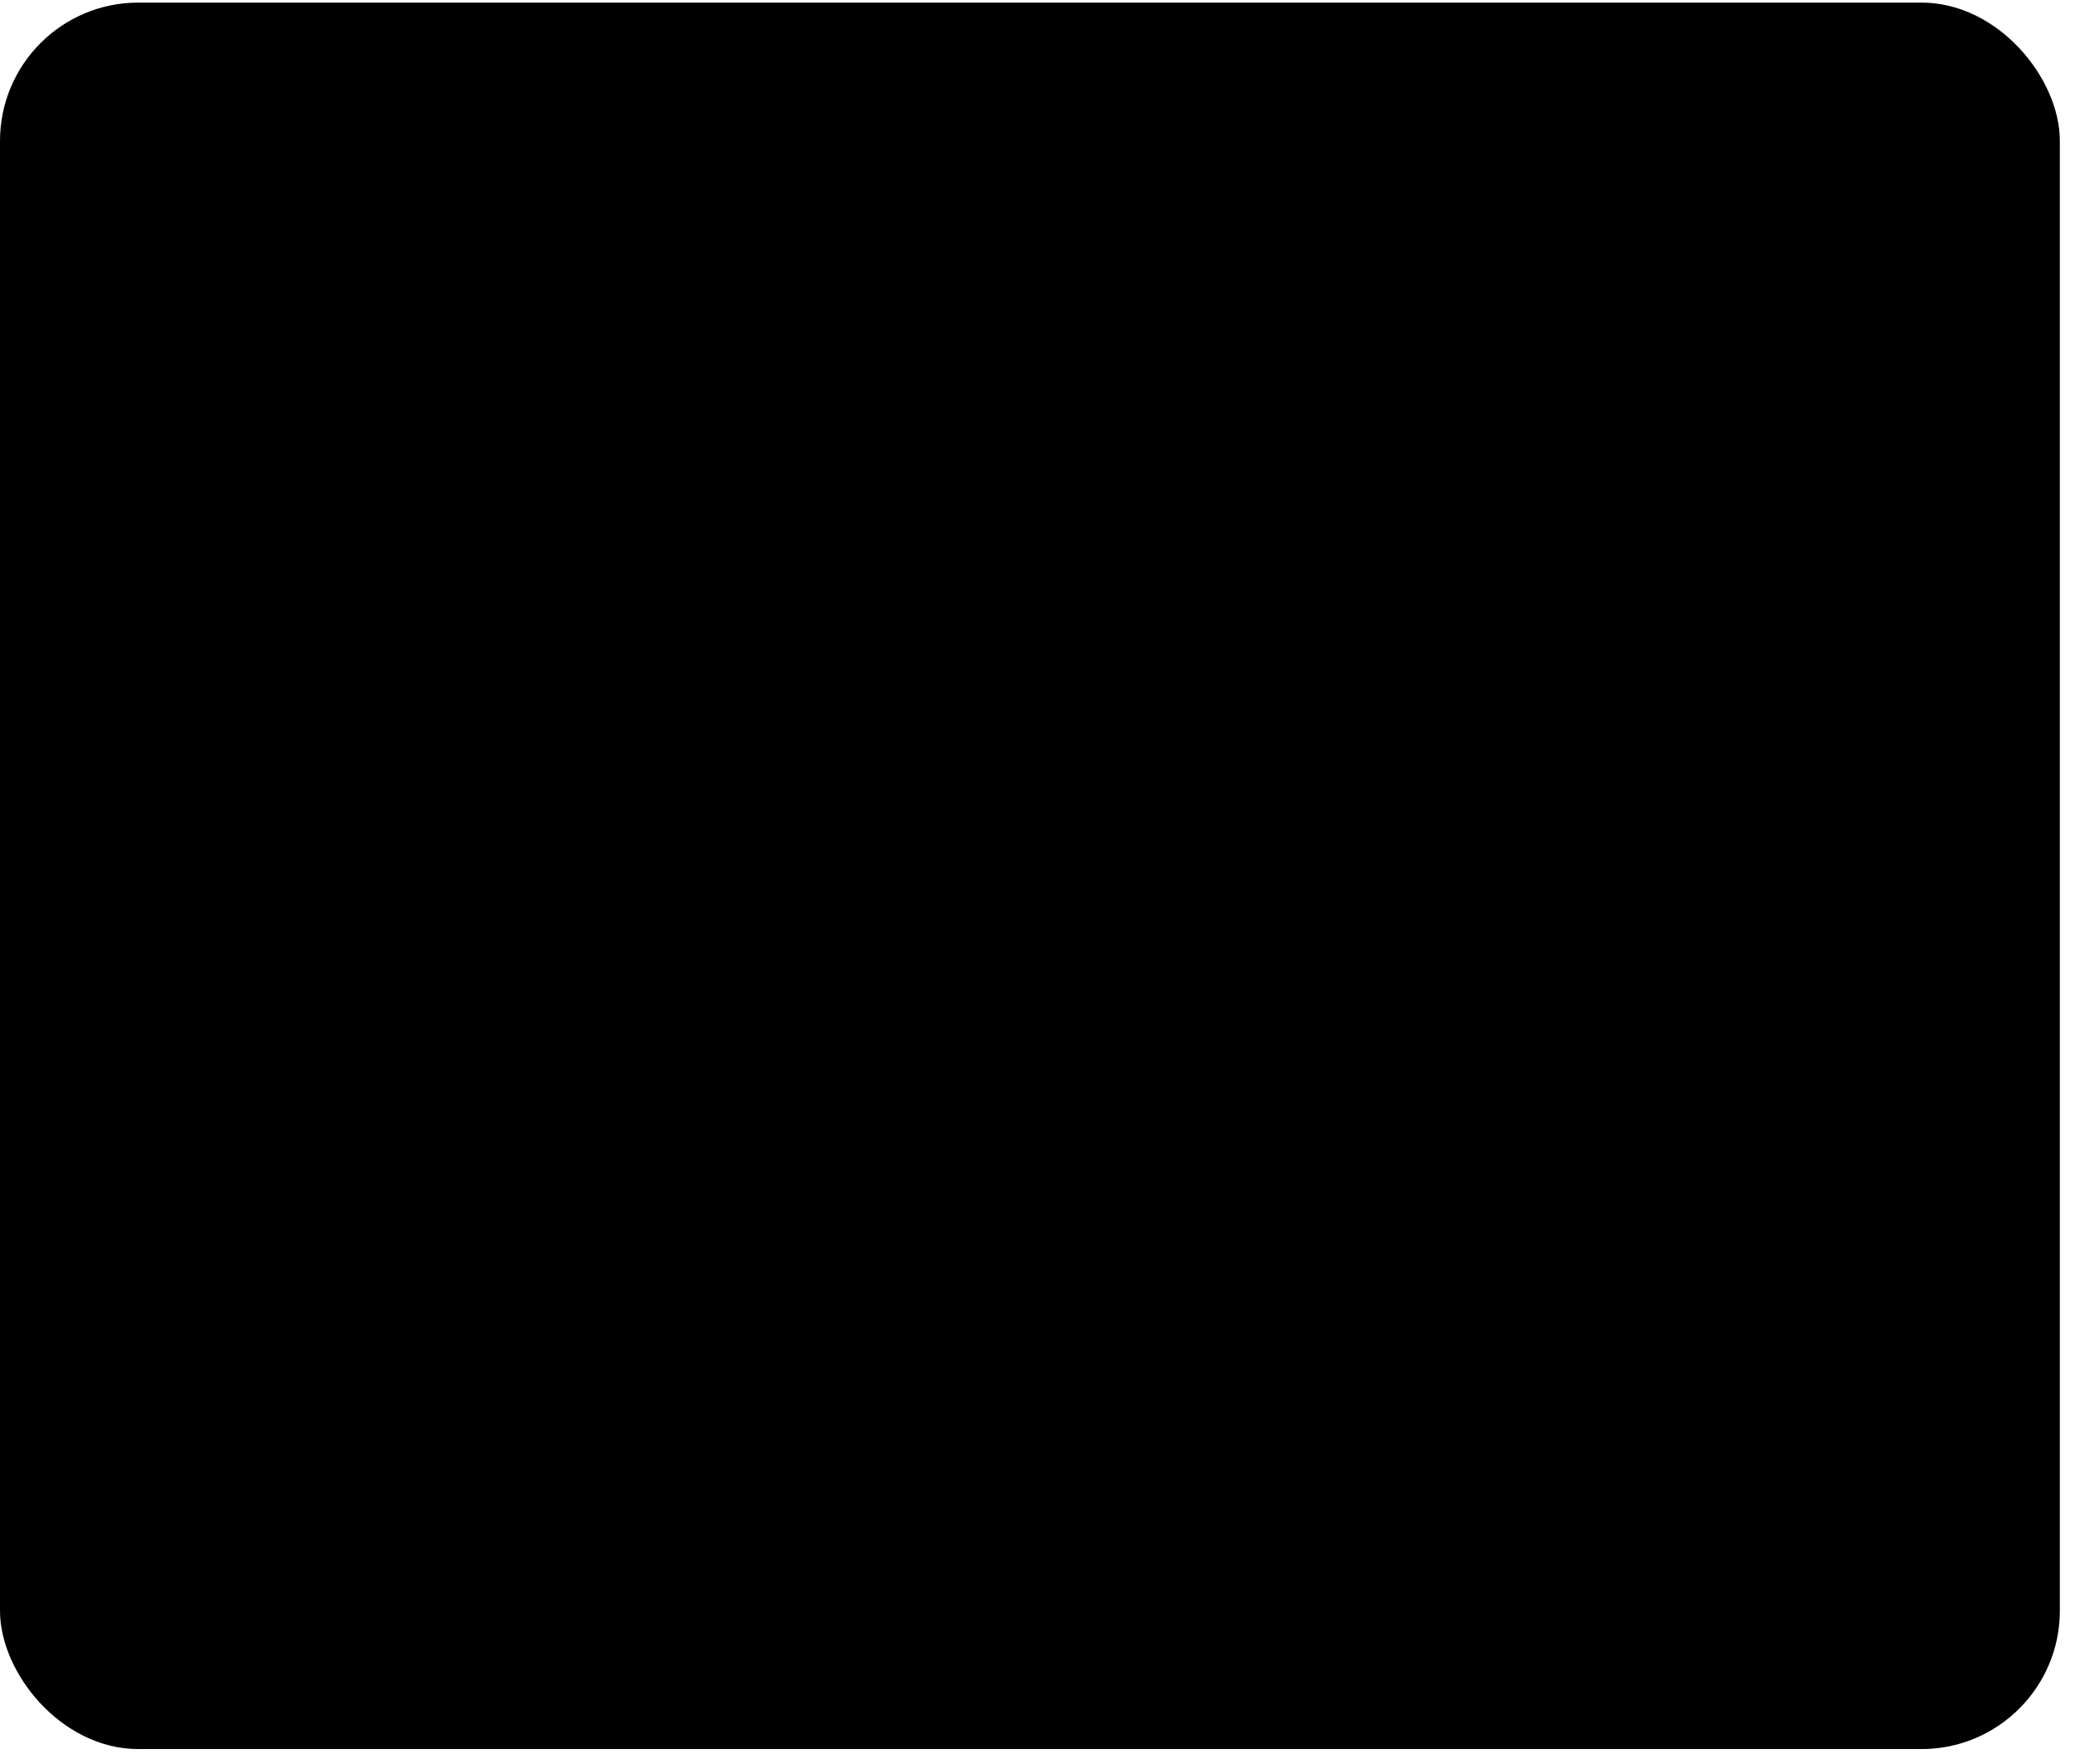
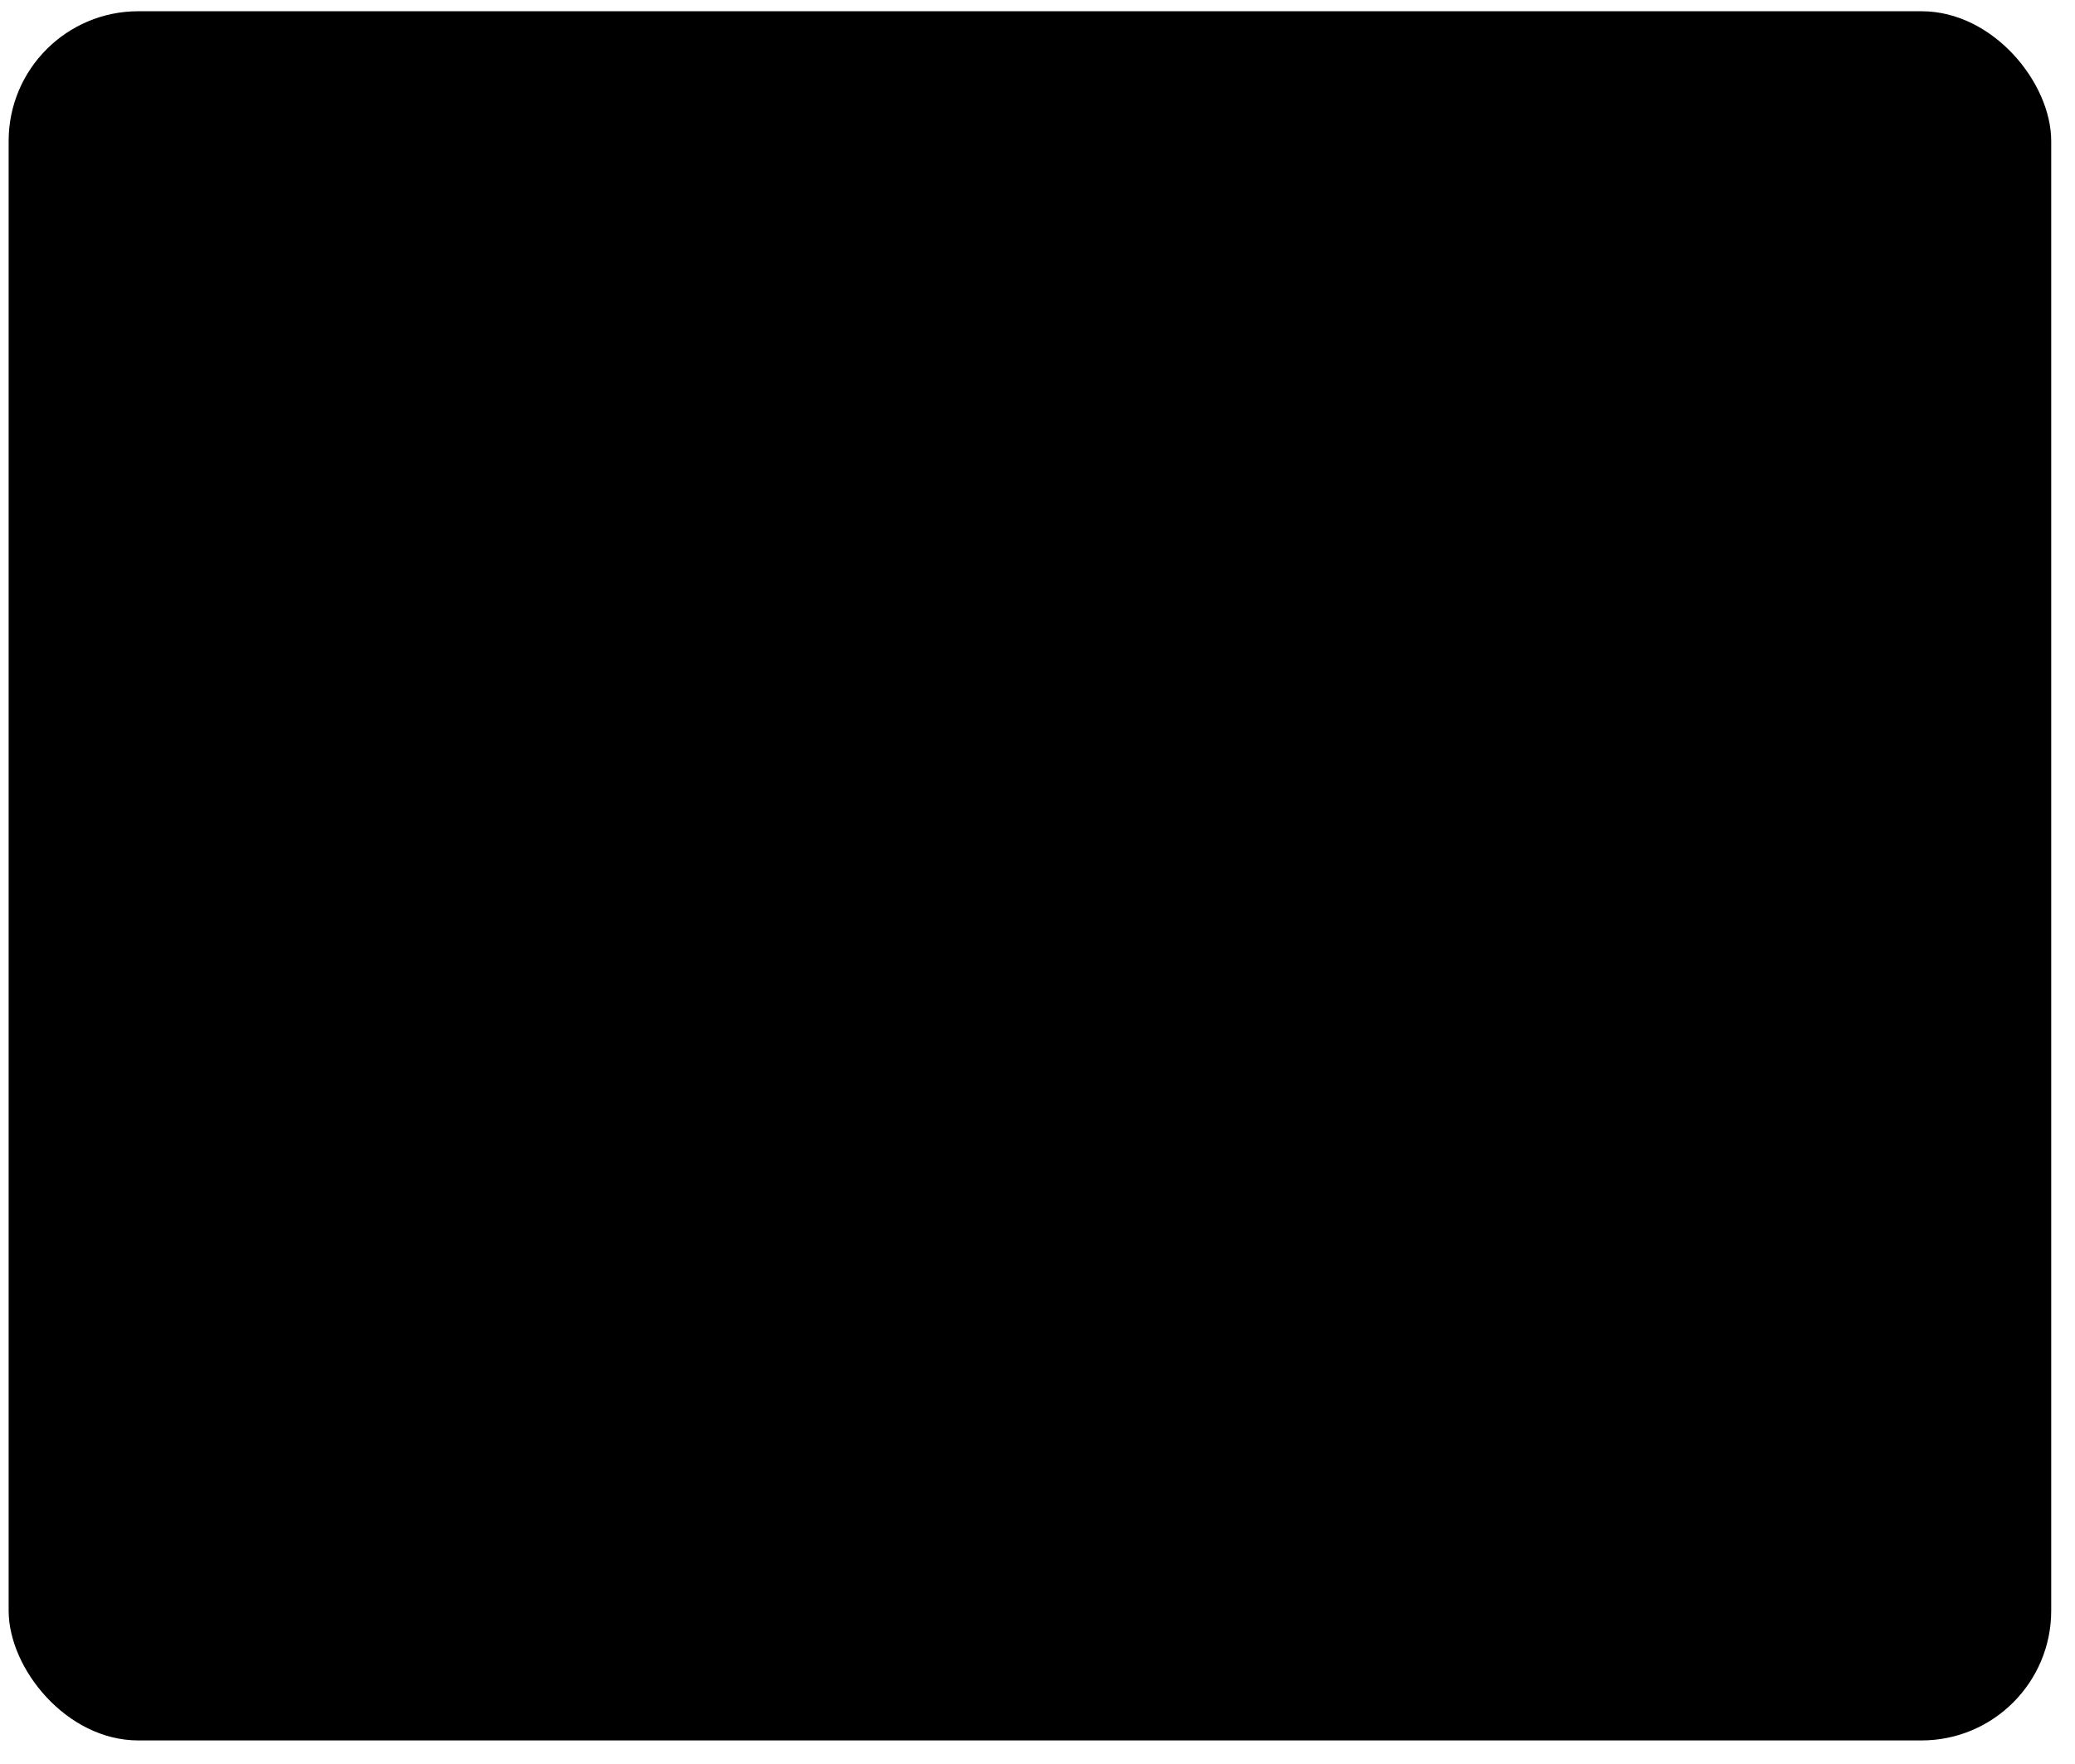
<svg xmlns="http://www.w3.org/2000/svg" width="120" height="102" viewBox="0 0 120 102" fill="none">
  <rect x="0.5" y="0.65" width="118.124" height="99.987" rx="7.5" fill="url(#paint0_linear_214_1578)" fill-opacity="0.15" style="" />
-   <rect x="0.5" y="0.65" width="118.124" height="99.987" rx="7.5" stroke="url(#paint1_linear_214_1578)" style="" />
  <path d="M102.455 40.729C101.984 39.88 101.295 39.172 100.457 38.681C99.62 38.189 98.666 37.931 97.695 37.934H46.087C44.348 37.934 42.654 38.499 41.263 39.543C39.87 40.587 38.855 42.054 38.367 43.724L28.153 78.746C27.615 80.59 26.494 82.21 24.957 83.362C23.421 84.514 21.552 85.137 19.632 85.137H84.531C86.452 85.137 88.321 84.514 89.858 83.362C91.395 82.209 92.516 80.589 93.054 78.745L102.86 45.125C103.088 44.403 103.17 43.641 103.1 42.886C103.031 42.132 102.811 41.398 102.455 40.729Z" fill="url(#paint2_linear_214_1578)" style="" />
  <path d="M24.66 77.731L34.881 42.71C35.593 40.289 37.068 38.163 39.087 36.648C41.105 35.134 43.559 34.312 46.083 34.305H92.25V32.489C92.25 30.563 91.485 28.716 90.123 27.354C88.761 25.992 86.914 25.227 84.988 25.227H57.313C56.772 25.227 56.237 25.107 55.749 24.874C55.26 24.642 54.83 24.303 54.488 23.884L50.92 19.495C50.069 18.45 48.997 17.608 47.78 17.029C46.564 16.45 45.233 16.15 43.886 16.15H23.262C21.336 16.15 19.489 16.915 18.127 18.277C16.765 19.639 16 21.486 16 23.412V77.876C16 78.839 16.383 79.763 17.064 80.444C17.744 81.125 18.668 81.507 19.631 81.507C20.764 81.504 21.866 81.135 22.773 80.454C23.679 79.774 24.341 78.819 24.66 77.731Z" fill="url(#paint3_linear_214_1578)" style="" />
  <defs>
    <linearGradient id="paint0_linear_214_1578" x1="-30.148" y1="168.702" x2="197.717" y2="113.062" gradientUnits="userSpaceOnUse">
      <stop stop-color="#C540F1" style="stop-color:#C540F1;stop-color:color(display-p3 0.772 0.252 0.946);stop-opacity:1;" />
      <stop offset="1" stop-color="#FF9728" style="stop-color:#FF9728;stop-color:color(display-p3 1 0.592 0.156);stop-opacity:1;" />
    </linearGradient>
    <linearGradient id="paint1_linear_214_1578" x1="20.768" y1="252.527" x2="127.03" y2="247.479" gradientUnits="userSpaceOnUse">
      <stop stop-color="#0E1B62" style="stop-color:#0E1B62;stop-color:color(display-p3 0.054 0.107 0.383);stop-opacity:1;" />
      <stop offset="1" stop-color="#027BEC" style="stop-color:#027BEC;stop-color:color(display-p3 0.008 0.482 0.925);stop-opacity:1;" />
    </linearGradient>
    <linearGradient id="paint2_linear_214_1578" x1="34.188" y1="155.898" x2="108.457" y2="150.608" gradientUnits="userSpaceOnUse">
      <stop stop-color="#0E1B62" style="stop-color:#0E1B62;stop-color:color(display-p3 0.054 0.107 0.383);stop-opacity:1;" />
      <stop offset="1" stop-color="#027BEC" style="stop-color:#027BEC;stop-color:color(display-p3 0.008 0.482 0.925);stop-opacity:1;" />
    </linearGradient>
    <linearGradient id="paint3_linear_214_1578" x1="29.294" y1="179.484" x2="97.314" y2="176.288" gradientUnits="userSpaceOnUse">
      <stop stop-color="#0E1B62" style="stop-color:#0E1B62;stop-color:color(display-p3 0.054 0.107 0.383);stop-opacity:1;" />
      <stop offset="1" stop-color="#027BEC" style="stop-color:#027BEC;stop-color:color(display-p3 0.008 0.482 0.925);stop-opacity:1;" />
    </linearGradient>
  </defs>
</svg>